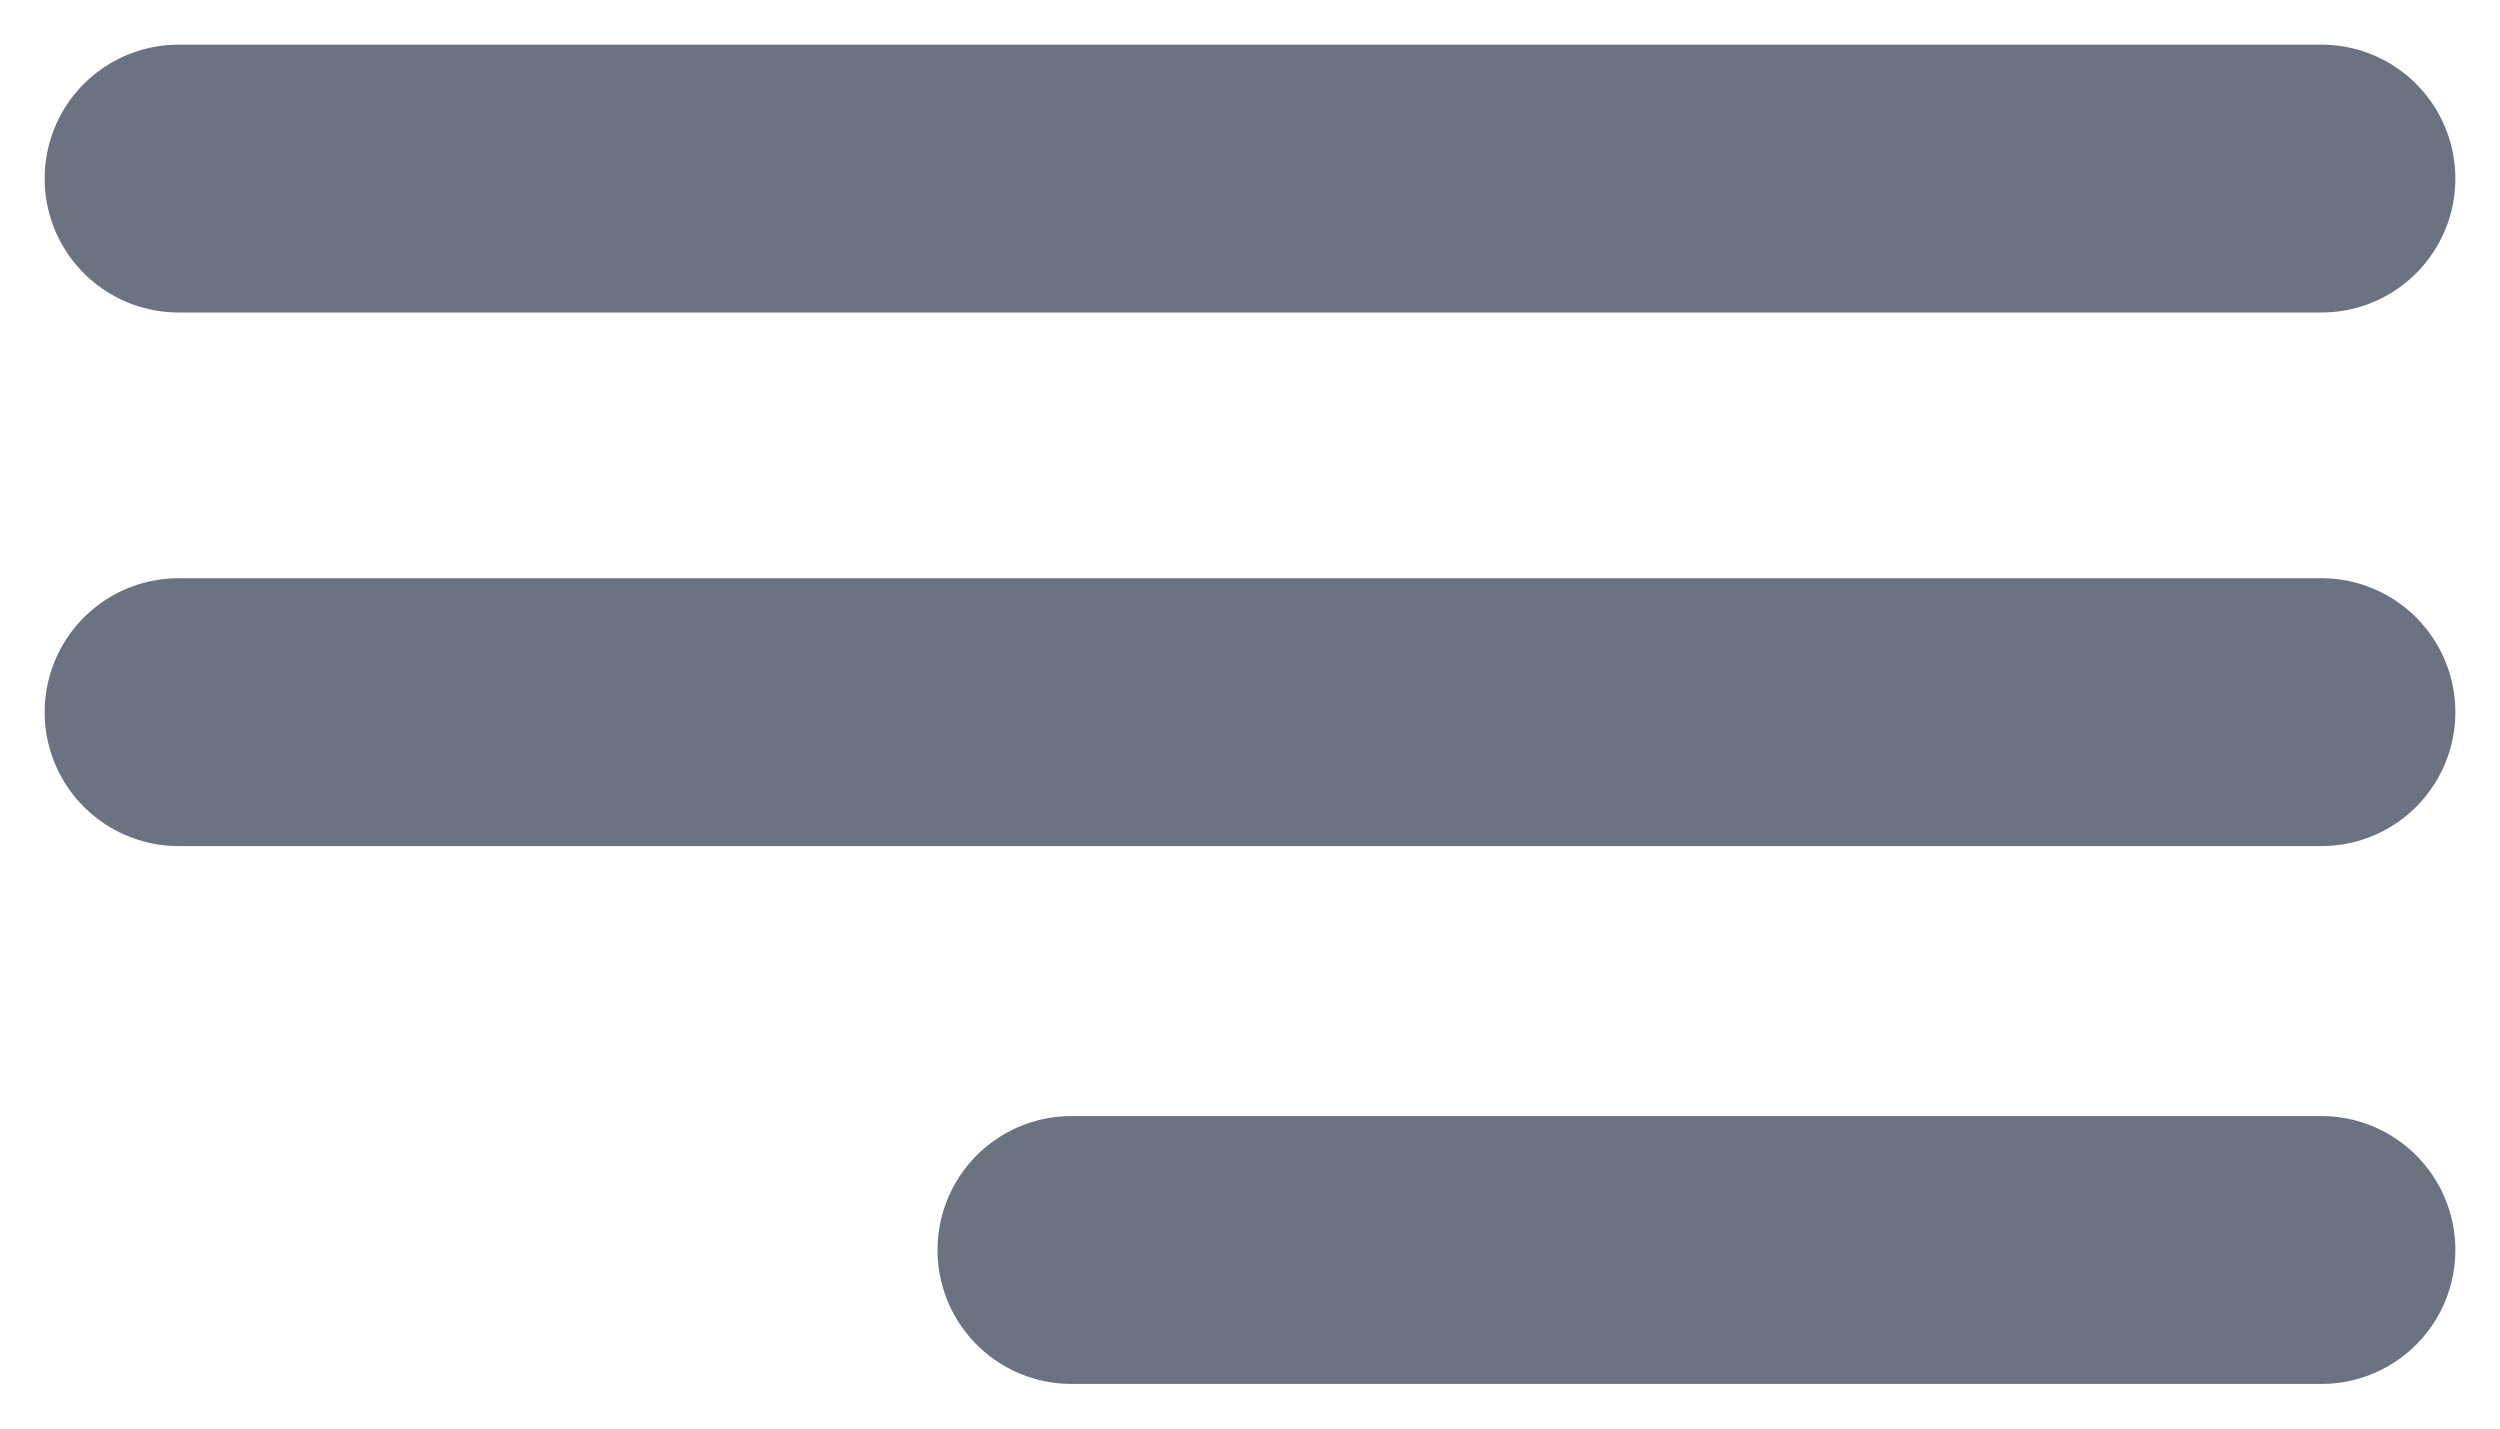
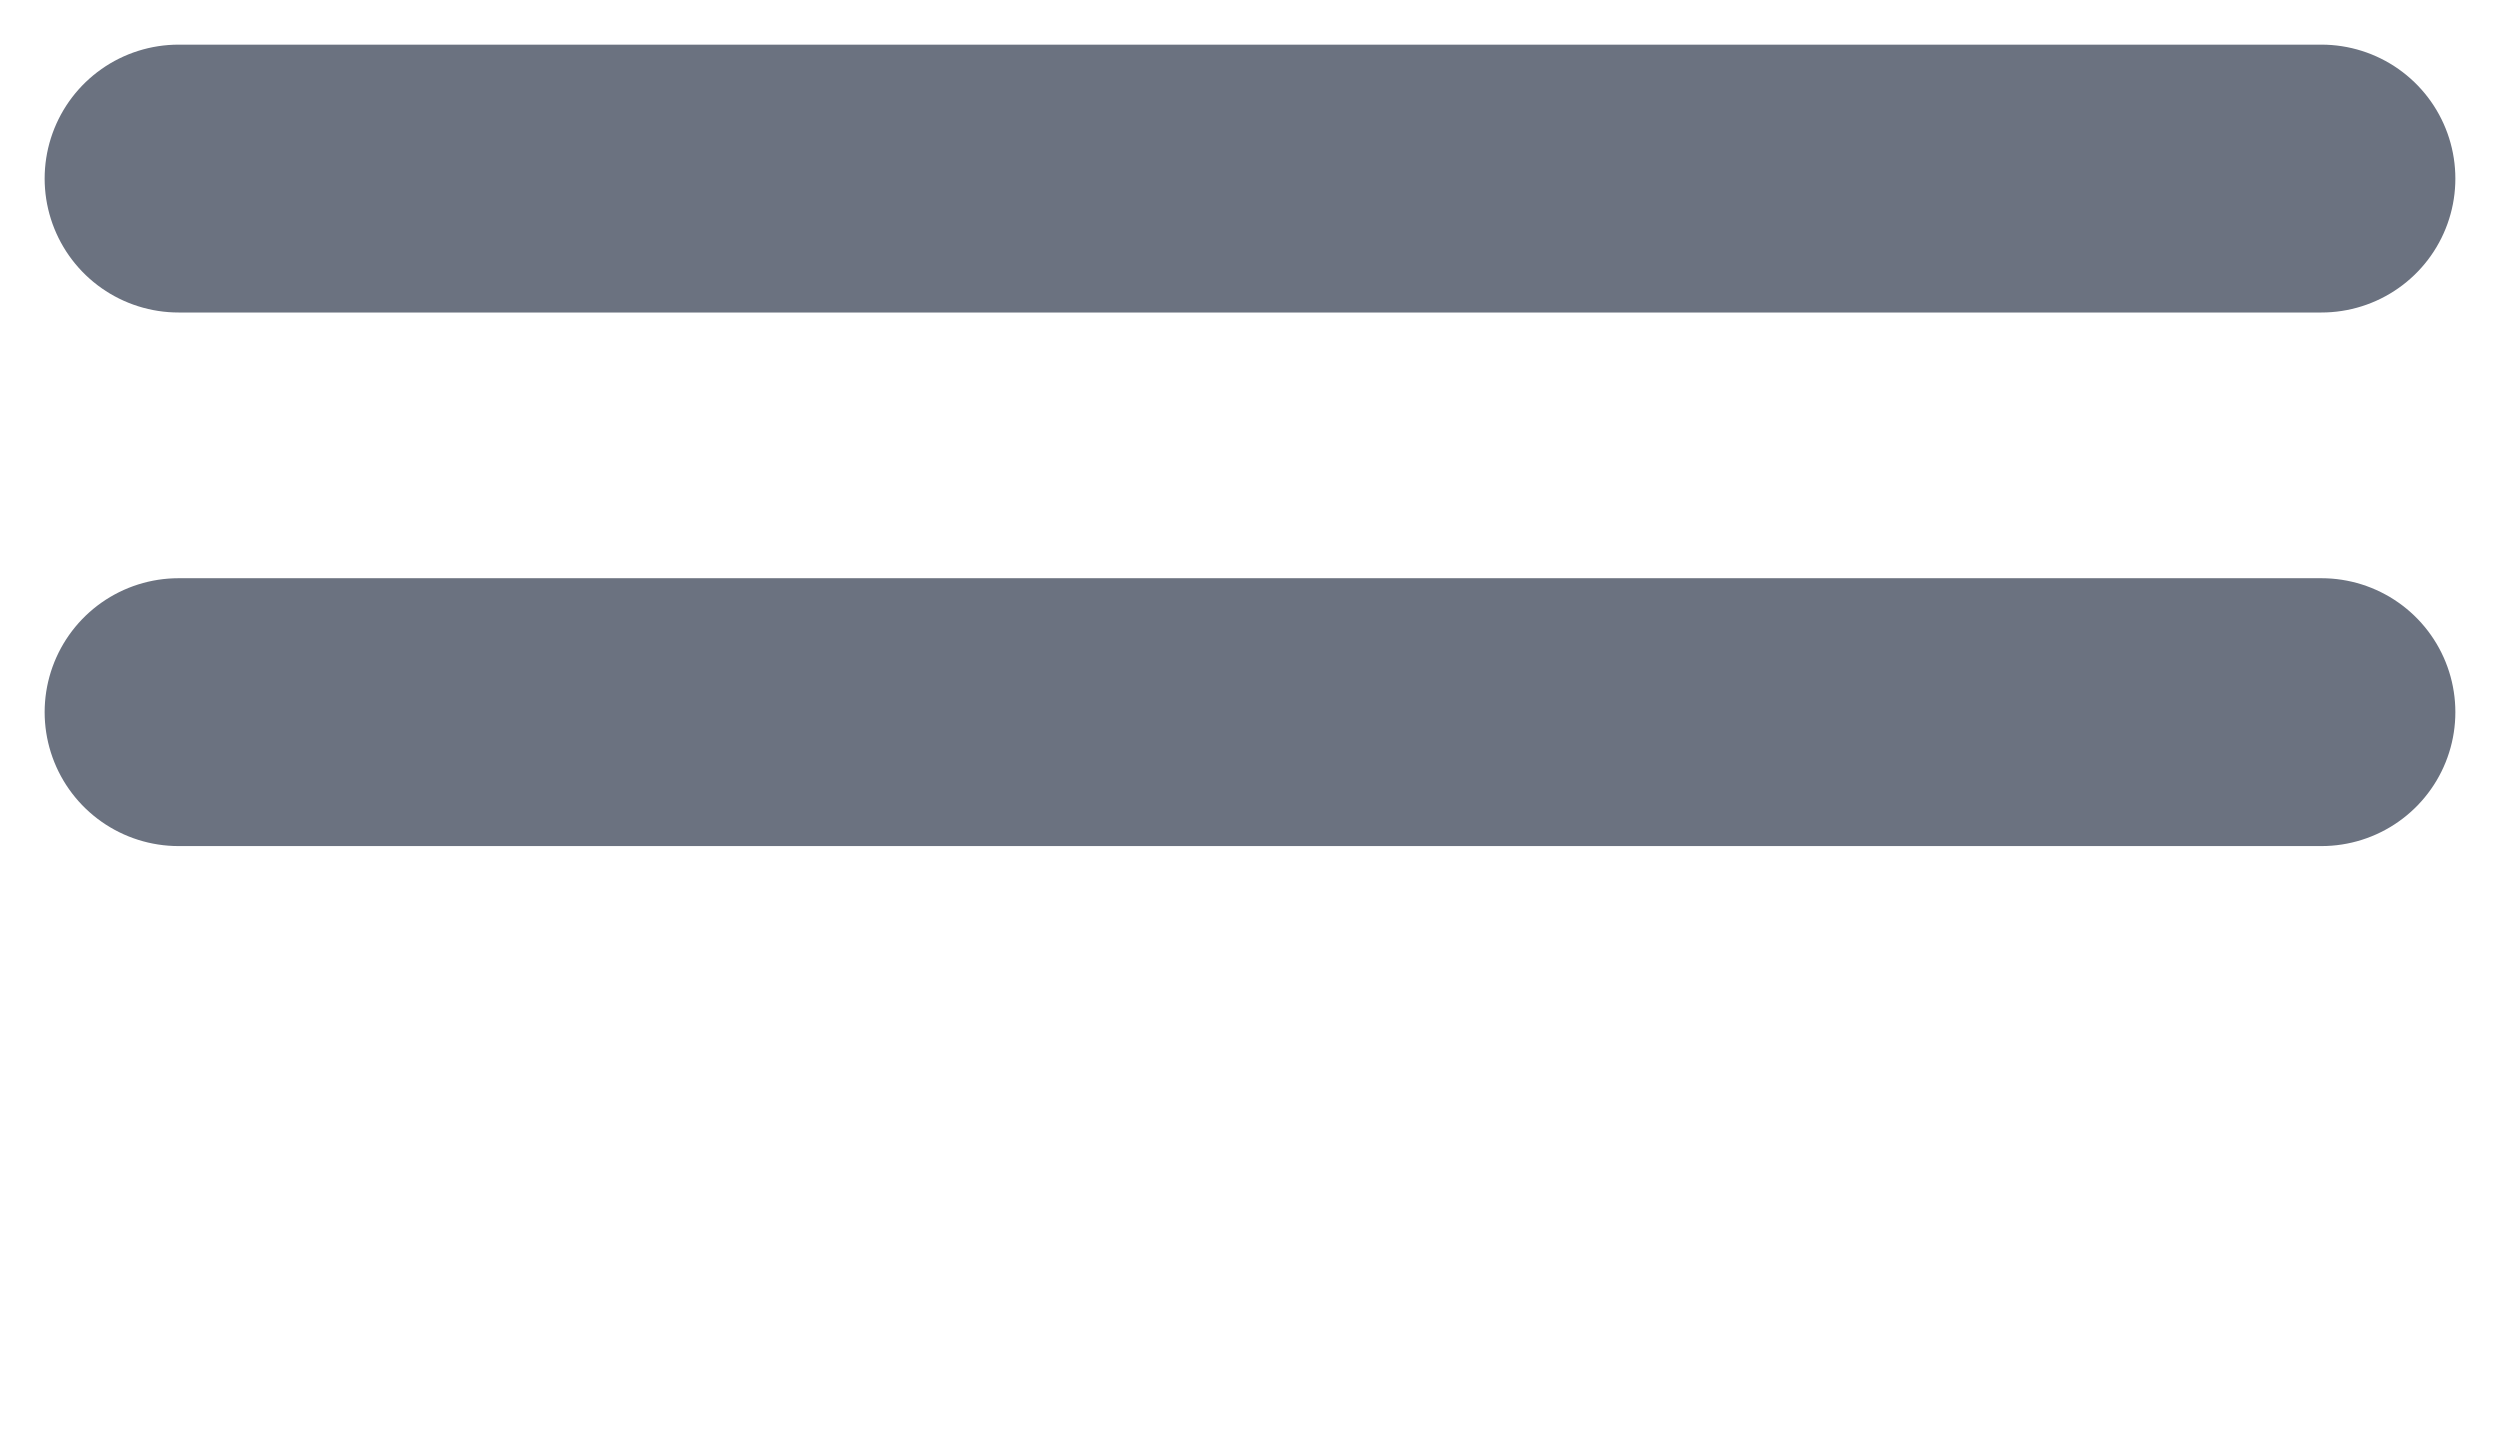
<svg xmlns="http://www.w3.org/2000/svg" width="28" height="16" viewBox="0 0 28 16" fill="none">
  <path d="M2 2H26" stroke="#6B7280" stroke-width="3" stroke-linecap="round" stroke-linejoin="round" />
  <path d="M2 7.976H26" stroke="#6B7280" stroke-width="3" stroke-linecap="round" stroke-linejoin="round" />
-   <path d="M12 14L26 14" stroke="#6B7280" stroke-width="3" stroke-linecap="round" stroke-linejoin="round" />
</svg>